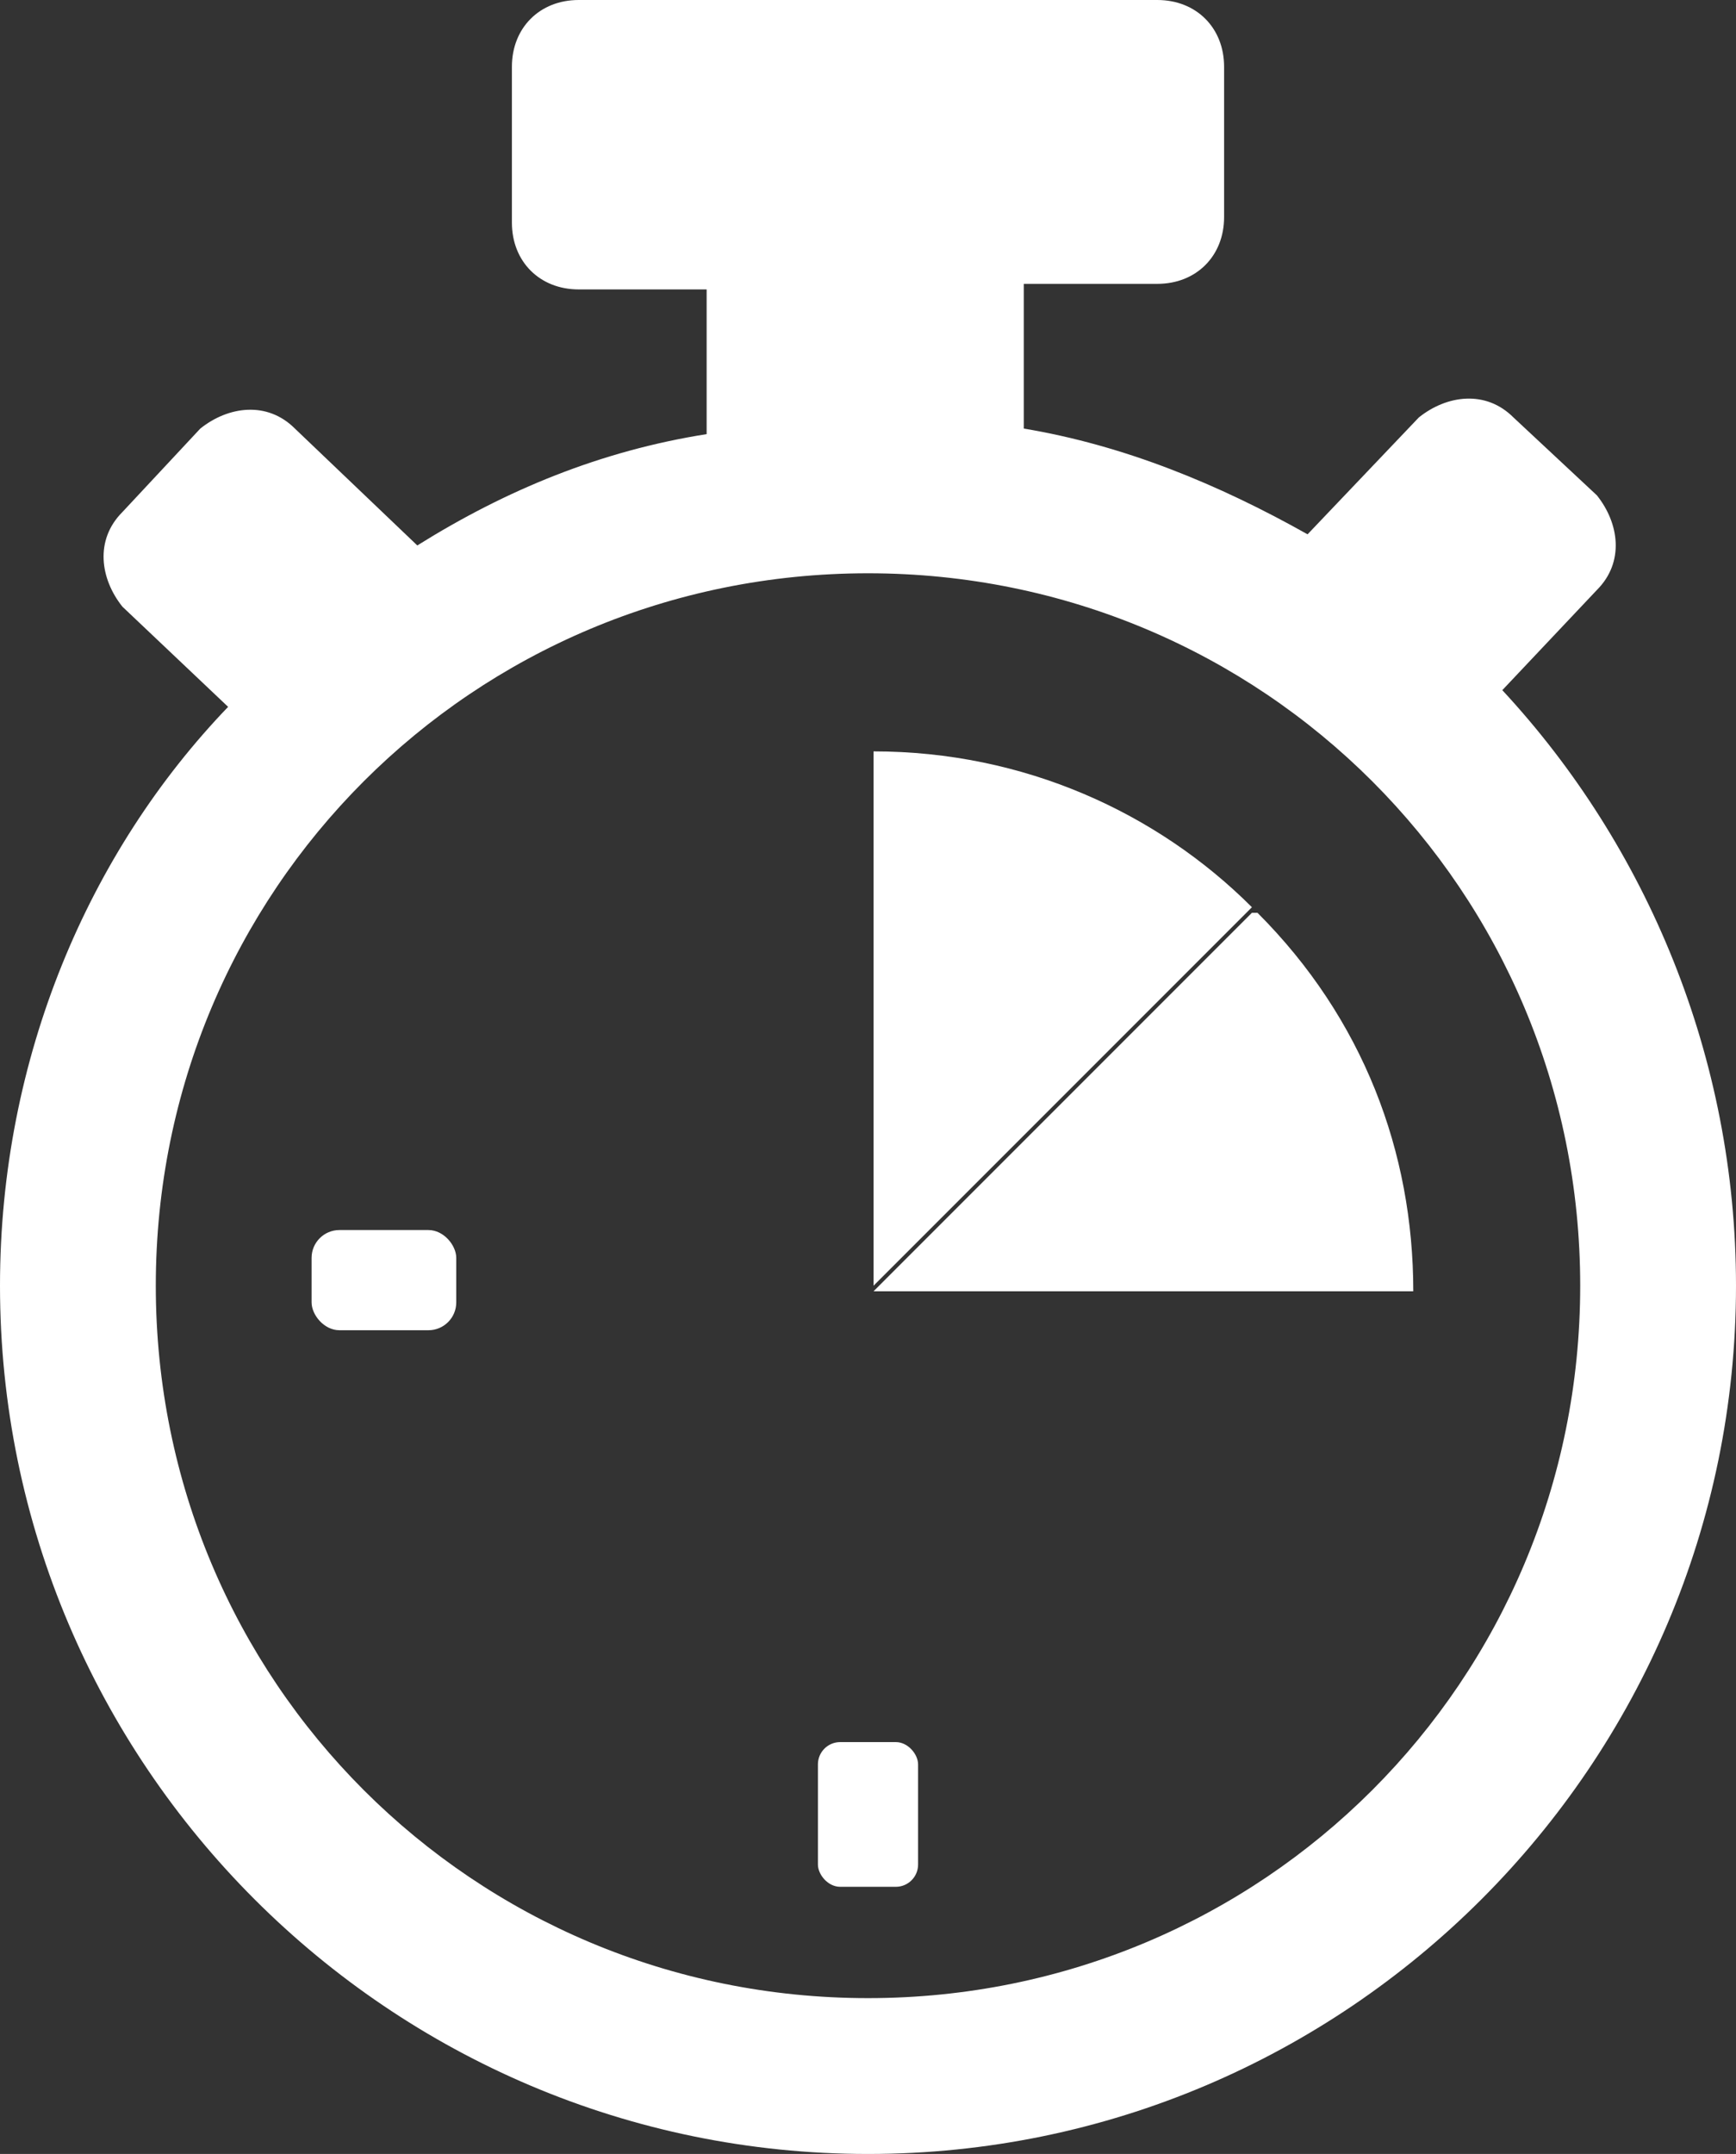
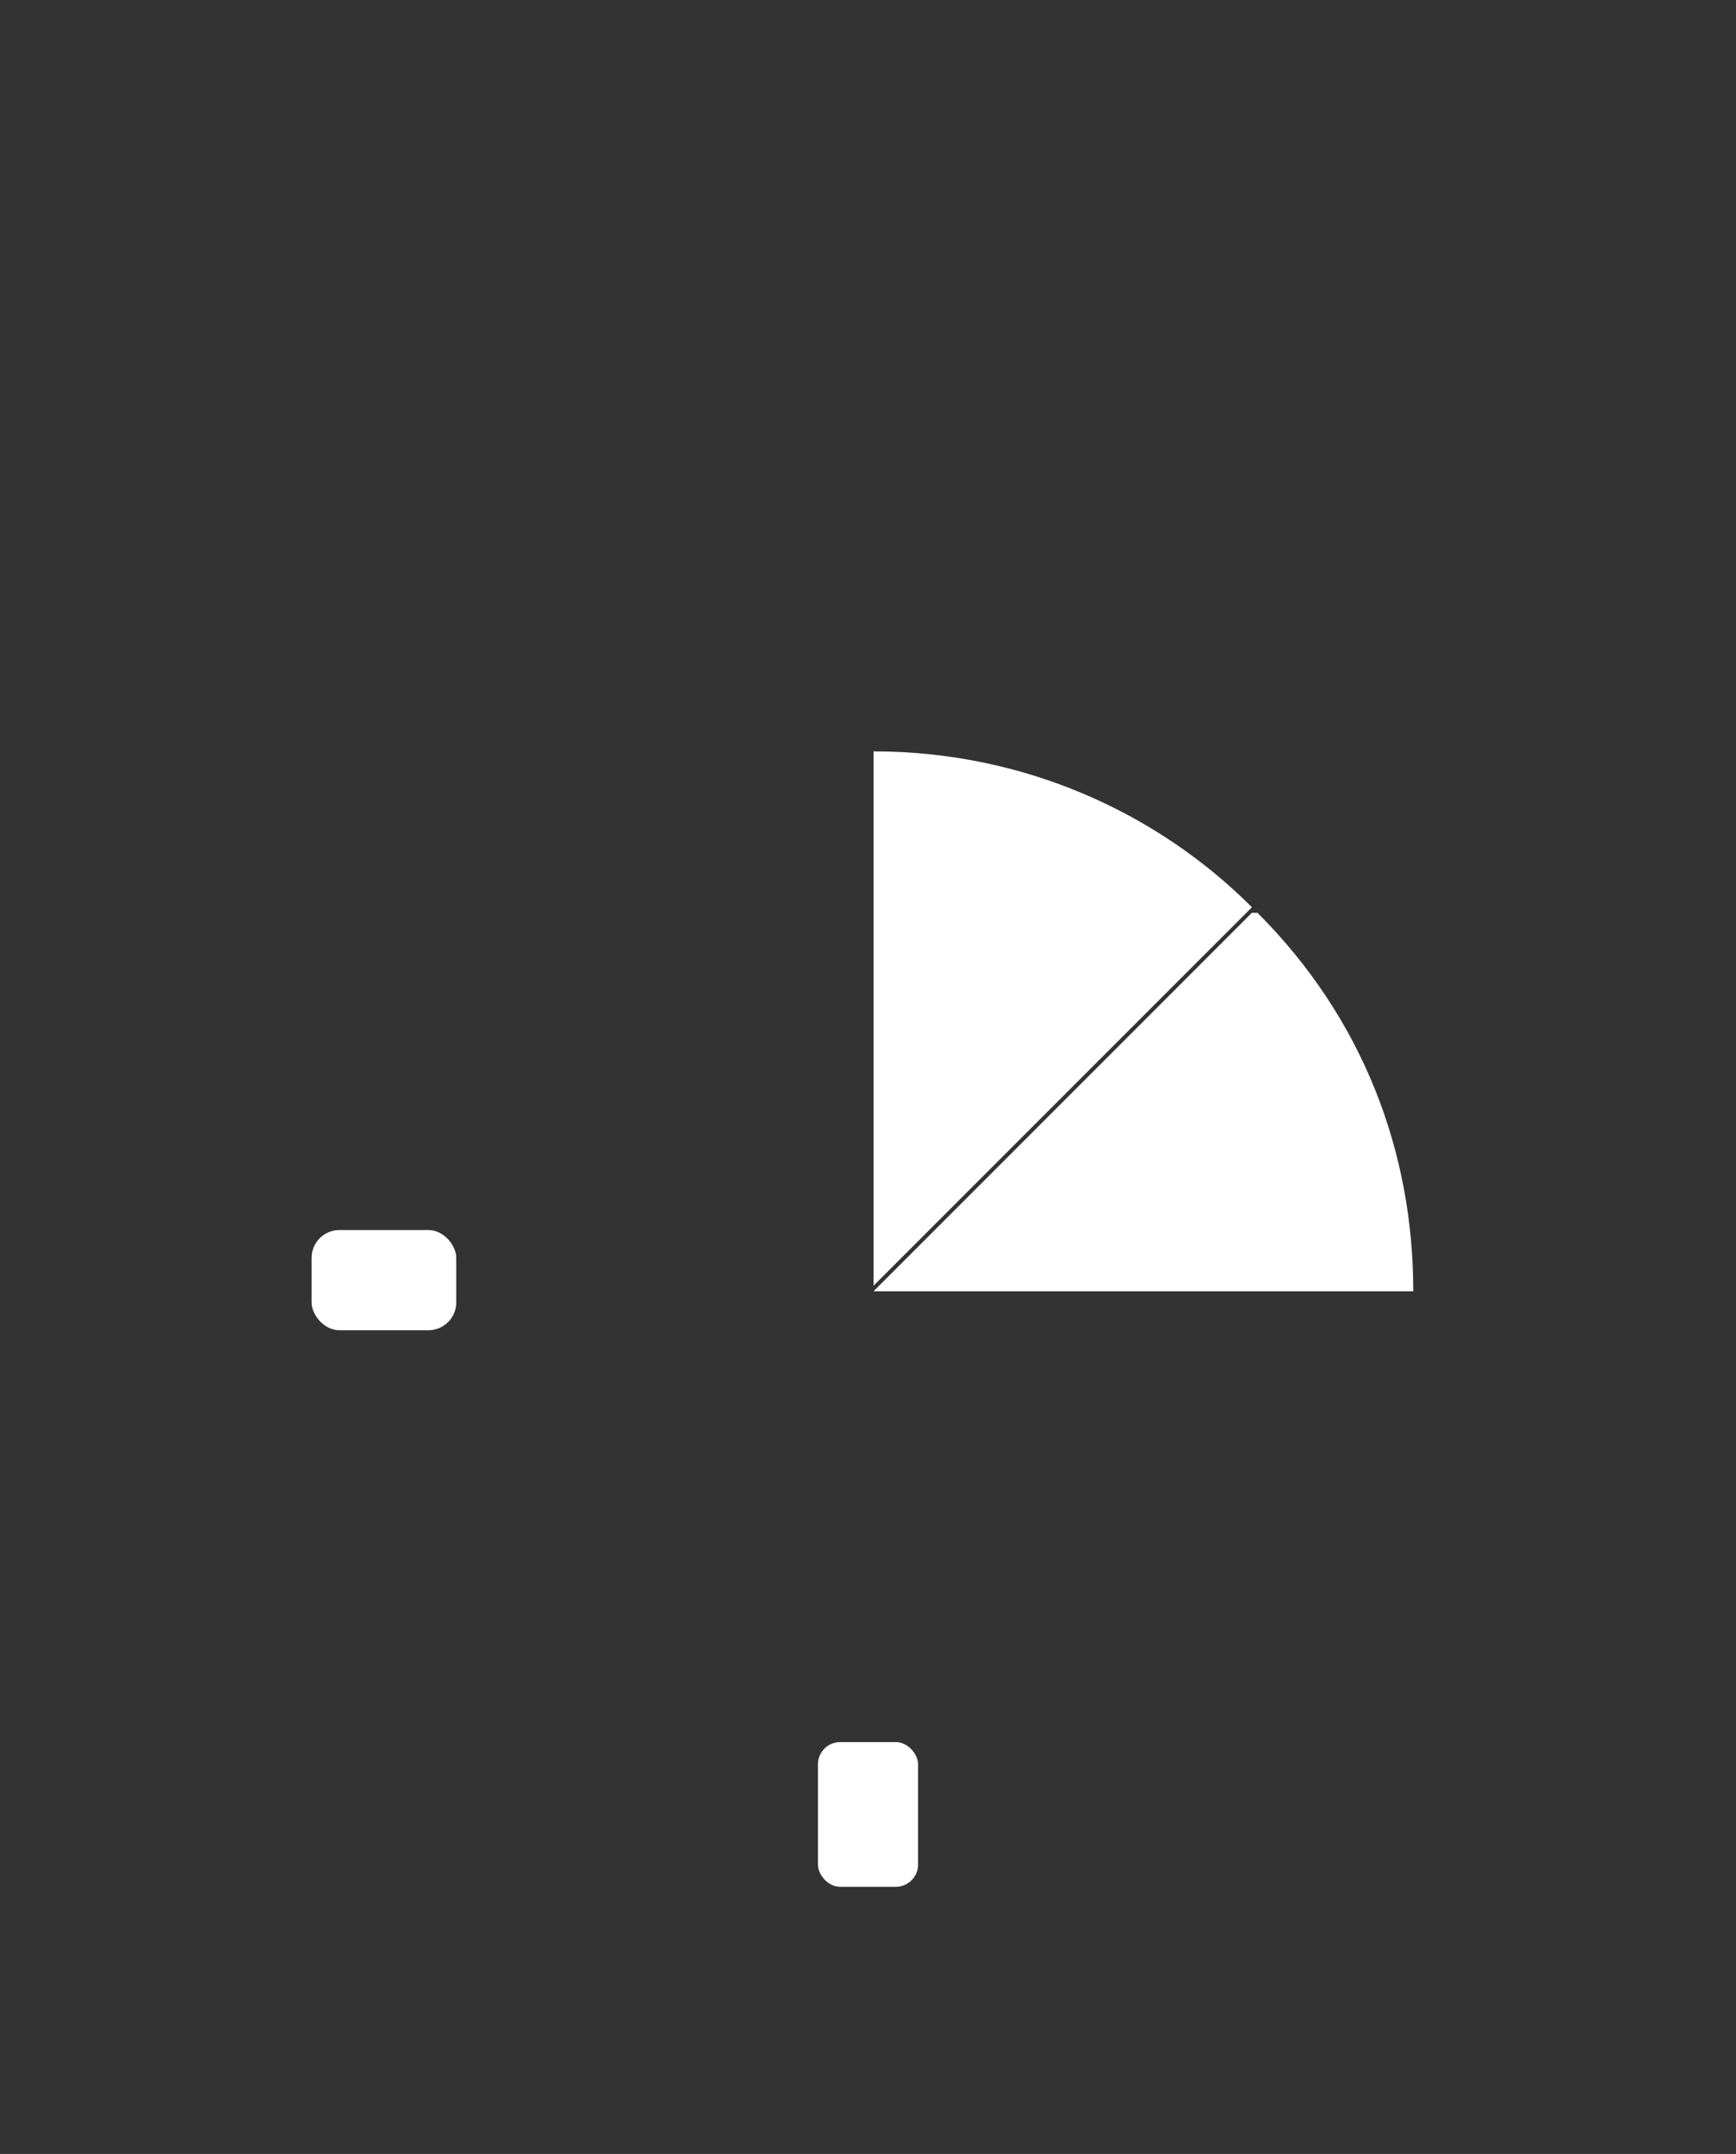
<svg xmlns="http://www.w3.org/2000/svg" id="Arte" viewBox="0 0 31.2 38.7">
  <rect x="0" y="0" width="31.2" height="38.7" fill="#333333" stroke="none" />
  <defs>
    <style>.cls-1{fill:#fff;}</style>
  </defs>
  <g id="_12">
    <g>
      <path class="cls-1" d="M15.7,13.5s0,0,0,0v9.6l6.8-6.8c-1.7-1.7-4.1-2.8-6.8-2.8Z" />
      <path class="cls-1" d="M22.5,16.4s0,0,0,0l-6.8,6.8h9.7c0-2.5-.9-4.9-2.8-6.8Z" />
      <rect class="cls-1" x="14.7" y="31.3" width="1.8" height="2.6" rx=".4" ry=".4" />
      <rect class="cls-1" x="5.6" y="22.1" width="2.6" height="1.8" rx=".5" ry=".5" />
-       <path class="cls-1" d="M27,12.4l1.7-1.8c.5-.5,.4-1.2,0-1.7l-1.5-1.4c-.5-.5-1.2-.4-1.7,0l-2,2.1c-1.6-.9-3.3-1.6-5.1-1.9v-2.6h2.4c.7,0,1.2-.5,1.2-1.2V1.2c0-.7-.5-1.2-1.2-1.2H10.4c-.7,0-1.2,.5-1.2,1.2V4c0,.7,.5,1.2,1.2,1.2h2.3v2.6c-1.9,.3-3.6,1-5.2,2,0,0,0,0,0,0l-2.2-2.1c-.5-.5-1.2-.4-1.7,0l-1.4,1.5c-.5,.5-.4,1.2,0,1.7l1.9,1.8C1.6,15.3,0,19,0,23.1c0,8.6,7,15.6,15.6,15.6s15.6-7,15.6-15.6c0-4.1-1.6-7.9-4.2-10.7Zm-11.4,23.5c-7.1,0-12.8-5.7-12.8-12.8s5.7-12.8,12.8-12.8,12.8,5.7,12.8,12.8-5.7,12.8-12.8,12.8Z" />
    </g>
  </g>
</svg>